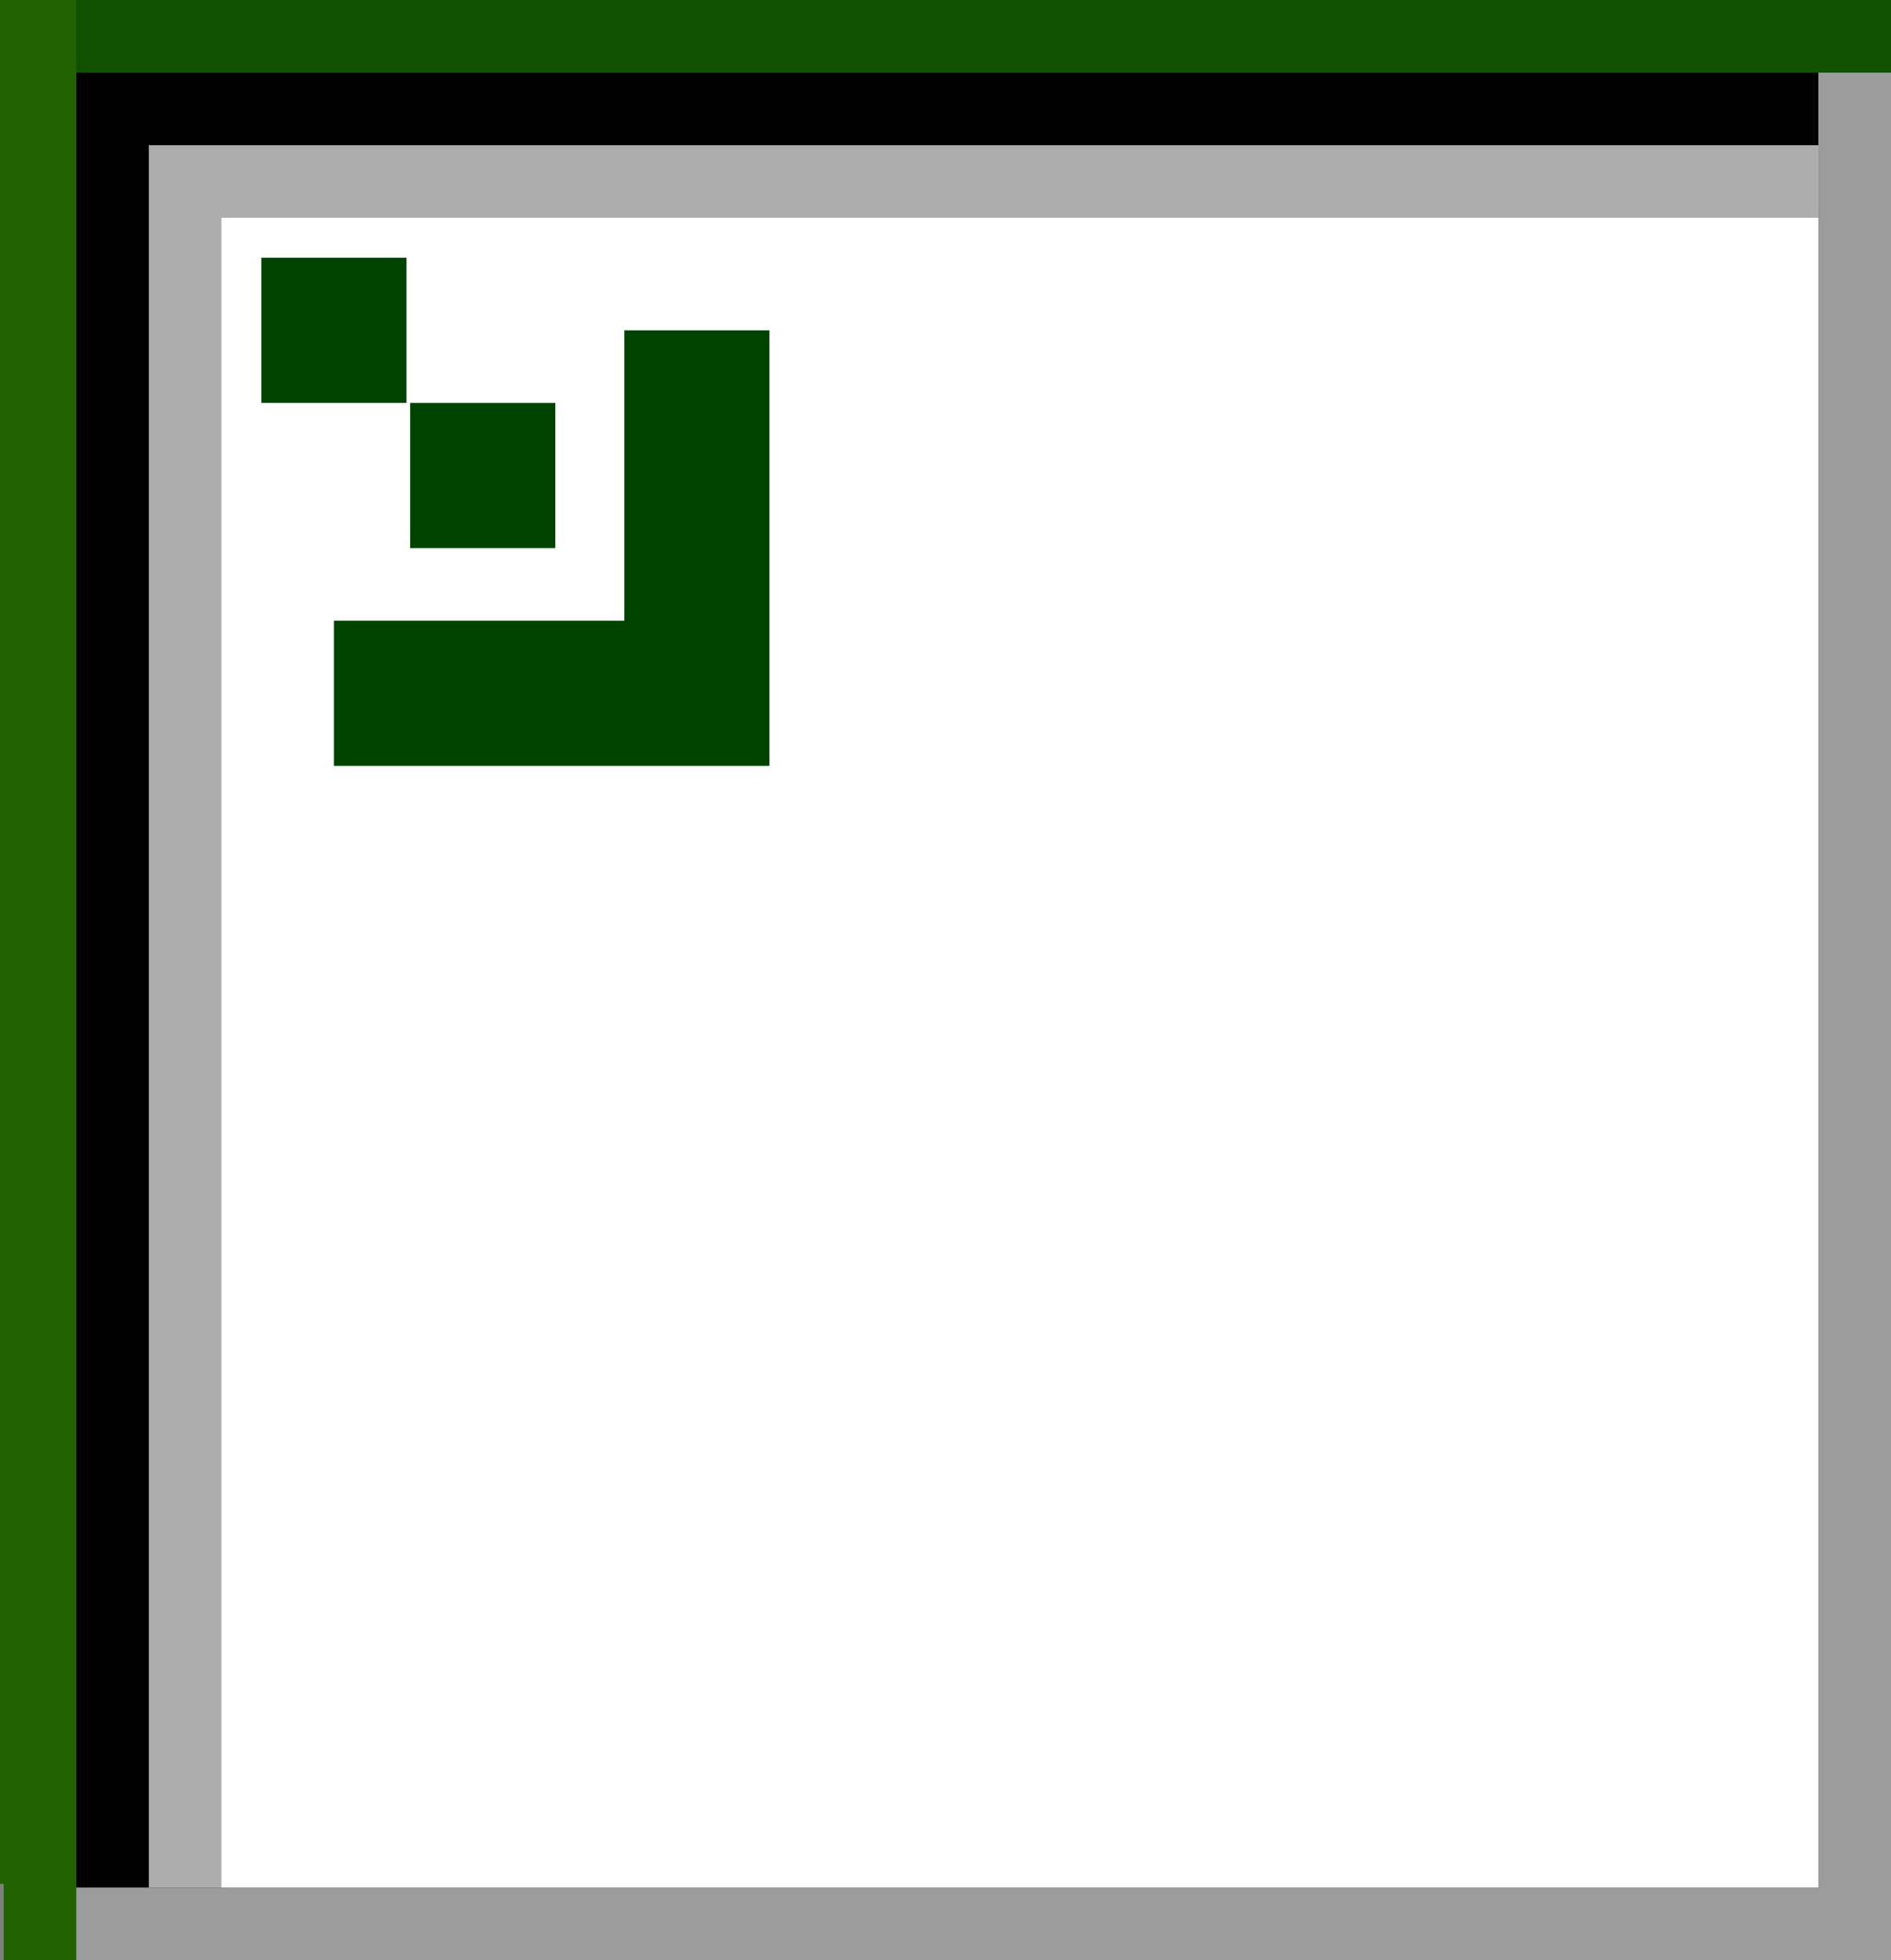
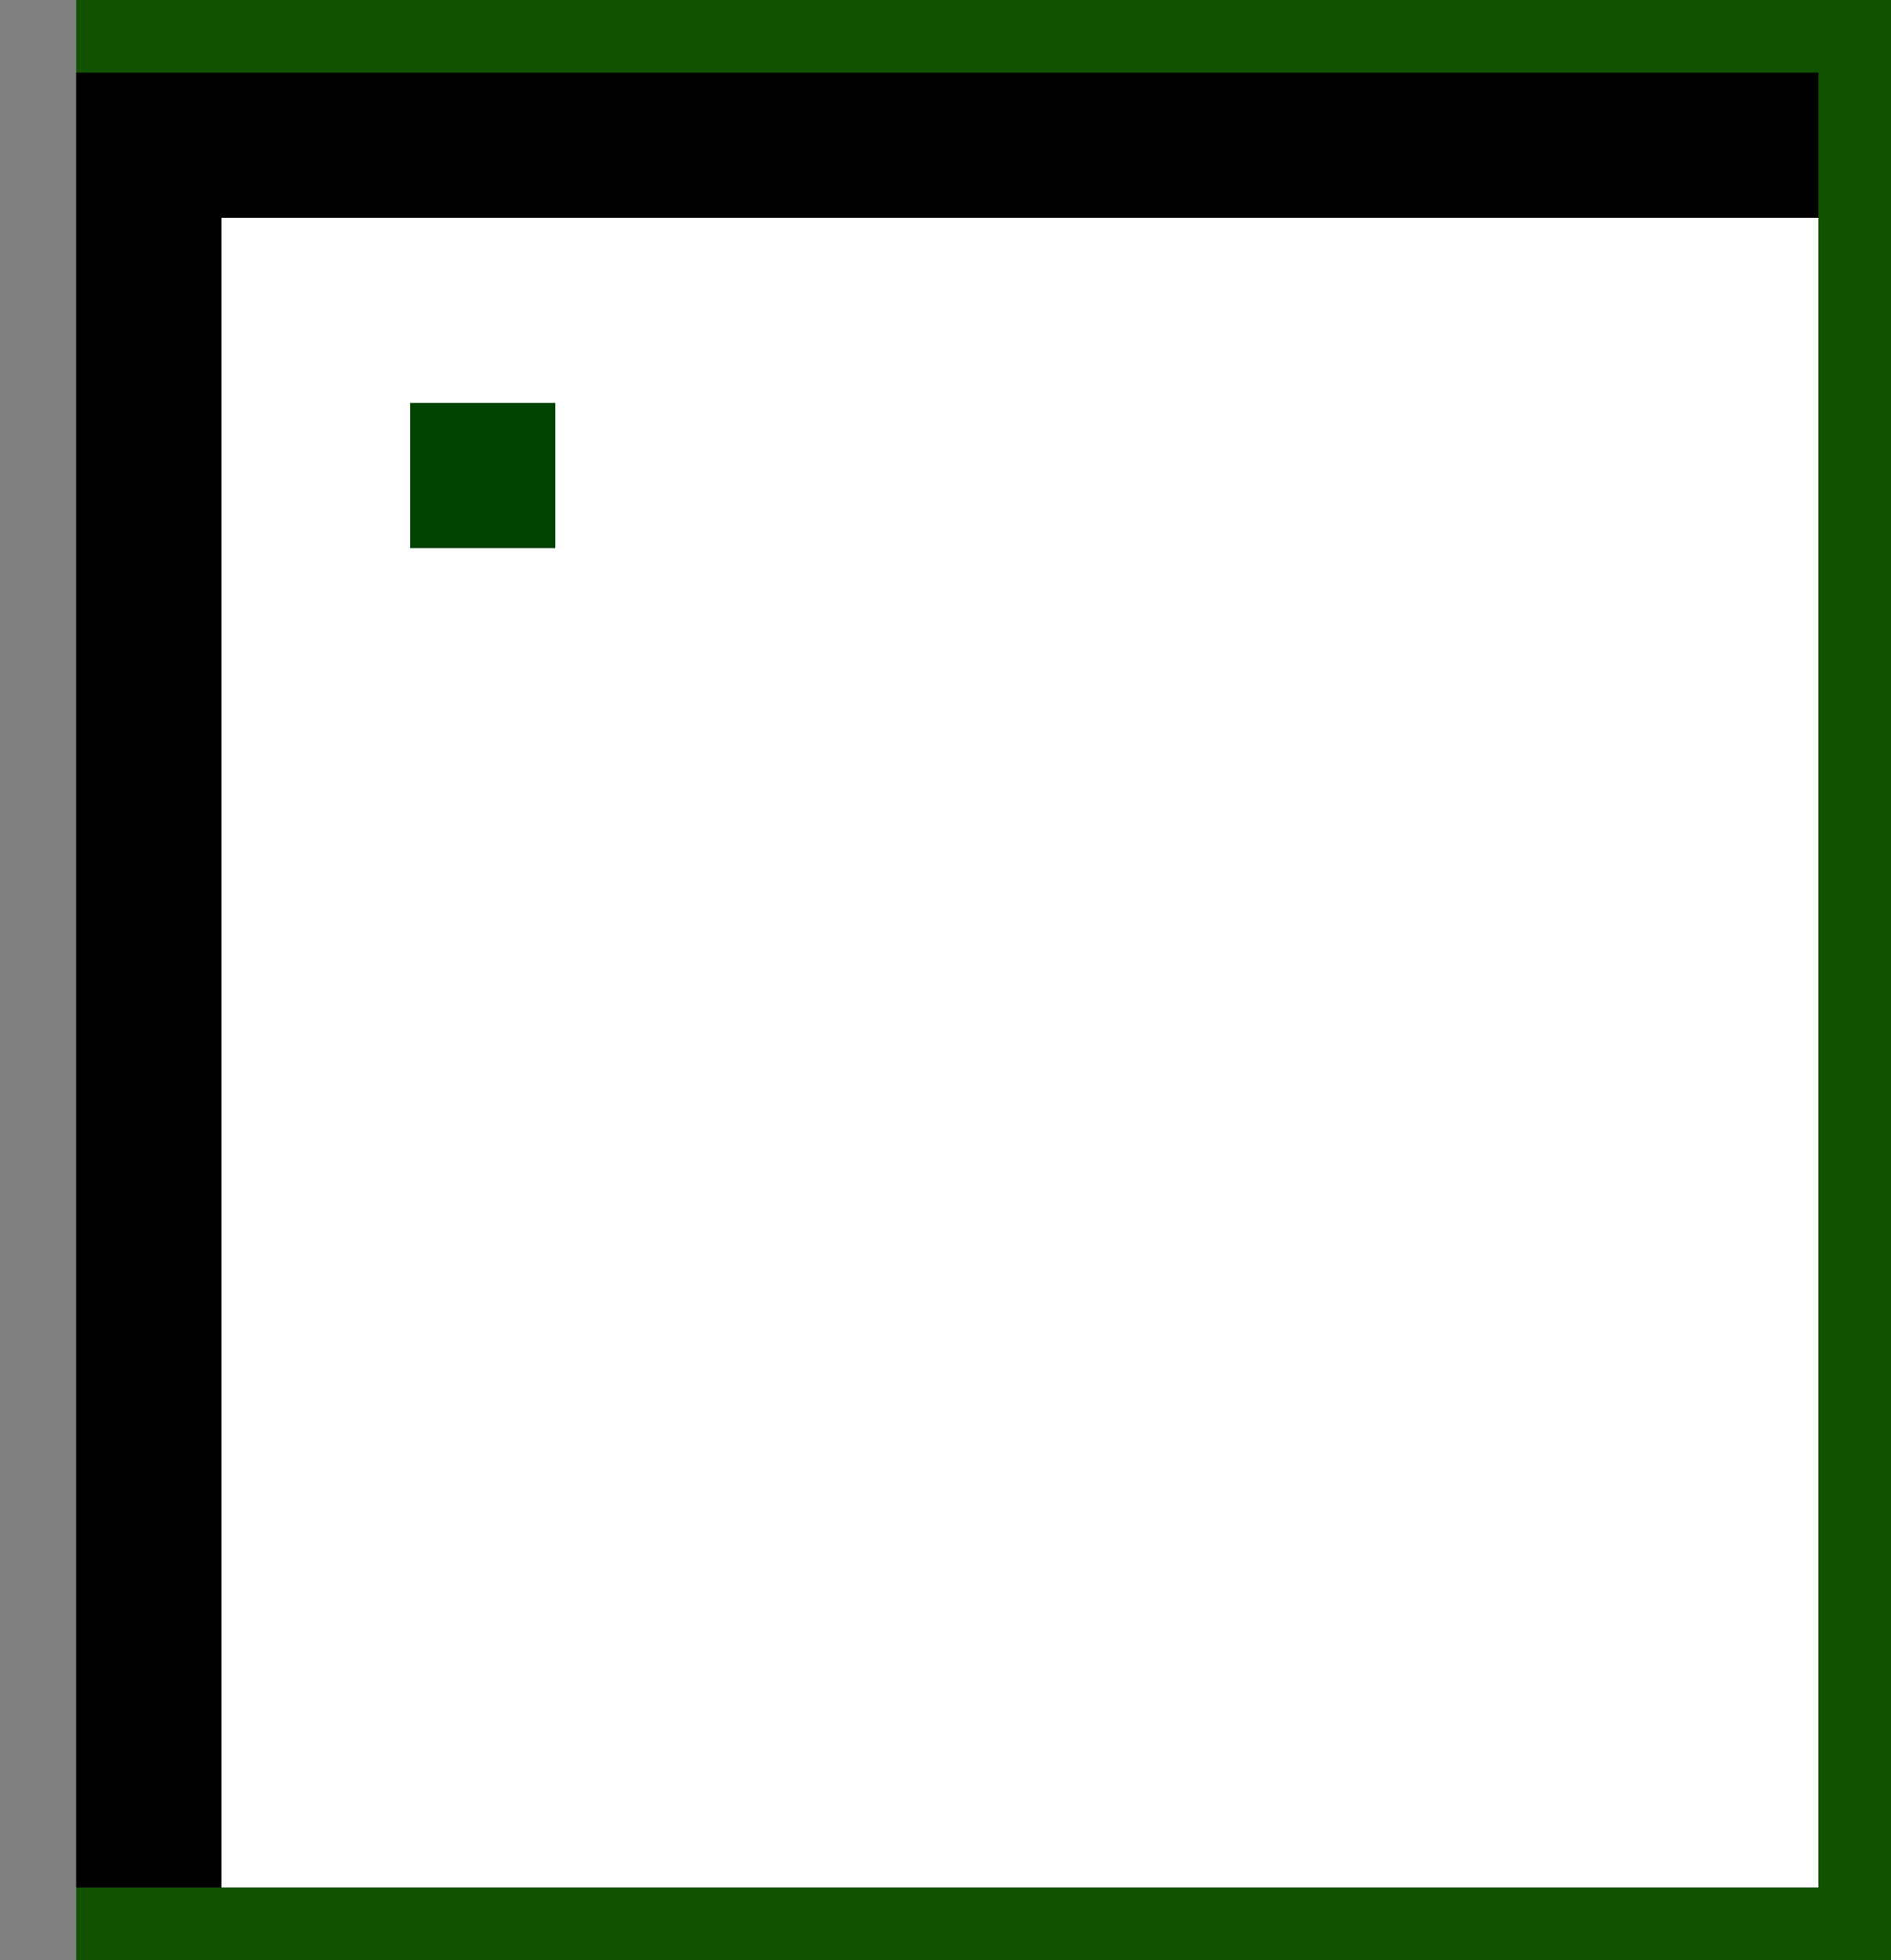
<svg xmlns="http://www.w3.org/2000/svg" height="27.0px" width="26.05px">
  <rect width="100%" height="100%" fill="#808080" stroke="none" />
  <g transform="matrix(1.0, 0.0, 0.0, 1.0, 0.0, 0.0)">
-     <path d="M26.05 1.0 L26.05 27.0 0.05 27.0 0.05 25.95 0.0 25.95 0.0 0.0 26.05 0.0 26.05 1.0" fill="#216300" fill-rule="evenodd" stroke="none" />
    <path d="M26.05 0.0 L26.05 27.0 1.05 27.0 1.05 25.95 1.05 0.0 26.05 0.0" fill="#105200" fill-rule="evenodd" stroke="none" />
-     <path d="M26.05 1.0 L26.05 27.0 1.05 27.0 1.05 1.0 26.05 1.0" fill="#9c9c9c" fill-rule="evenodd" stroke="none" />
    <path d="M25.05 1.0 L25.05 26.0 1.05 26.0 1.05 1.0 25.05 1.0" fill="#000000" fill-rule="evenodd" stroke="none" />
-     <path d="M25.05 2.0 L25.05 26.0 2.05 26.0 2.05 2.0 25.05 2.0" fill="#adadad" fill-rule="evenodd" stroke="none" />
    <path d="M25.05 3.0 L25.05 26.0 3.05 26.0 3.05 3.0 25.05 3.0" fill="#ffffff" fill-rule="evenodd" stroke="none" />
-     <path d="M5.6 3.55 L5.6 5.55 3.6 5.55 3.6 3.55 5.6 3.55" fill="#004200" fill-rule="evenodd" stroke="none" />
    <path d="M7.65 5.55 L7.65 7.55 5.65 7.55 5.65 5.55 7.65 5.55" fill="#004200" fill-rule="evenodd" stroke="none" />
-     <path d="M10.6 4.55 L10.6 10.55 4.6 10.55 4.6 8.55 8.6 8.55 8.6 4.55 10.6 4.55" fill="#004200" fill-rule="evenodd" stroke="none" />
  </g>
</svg>